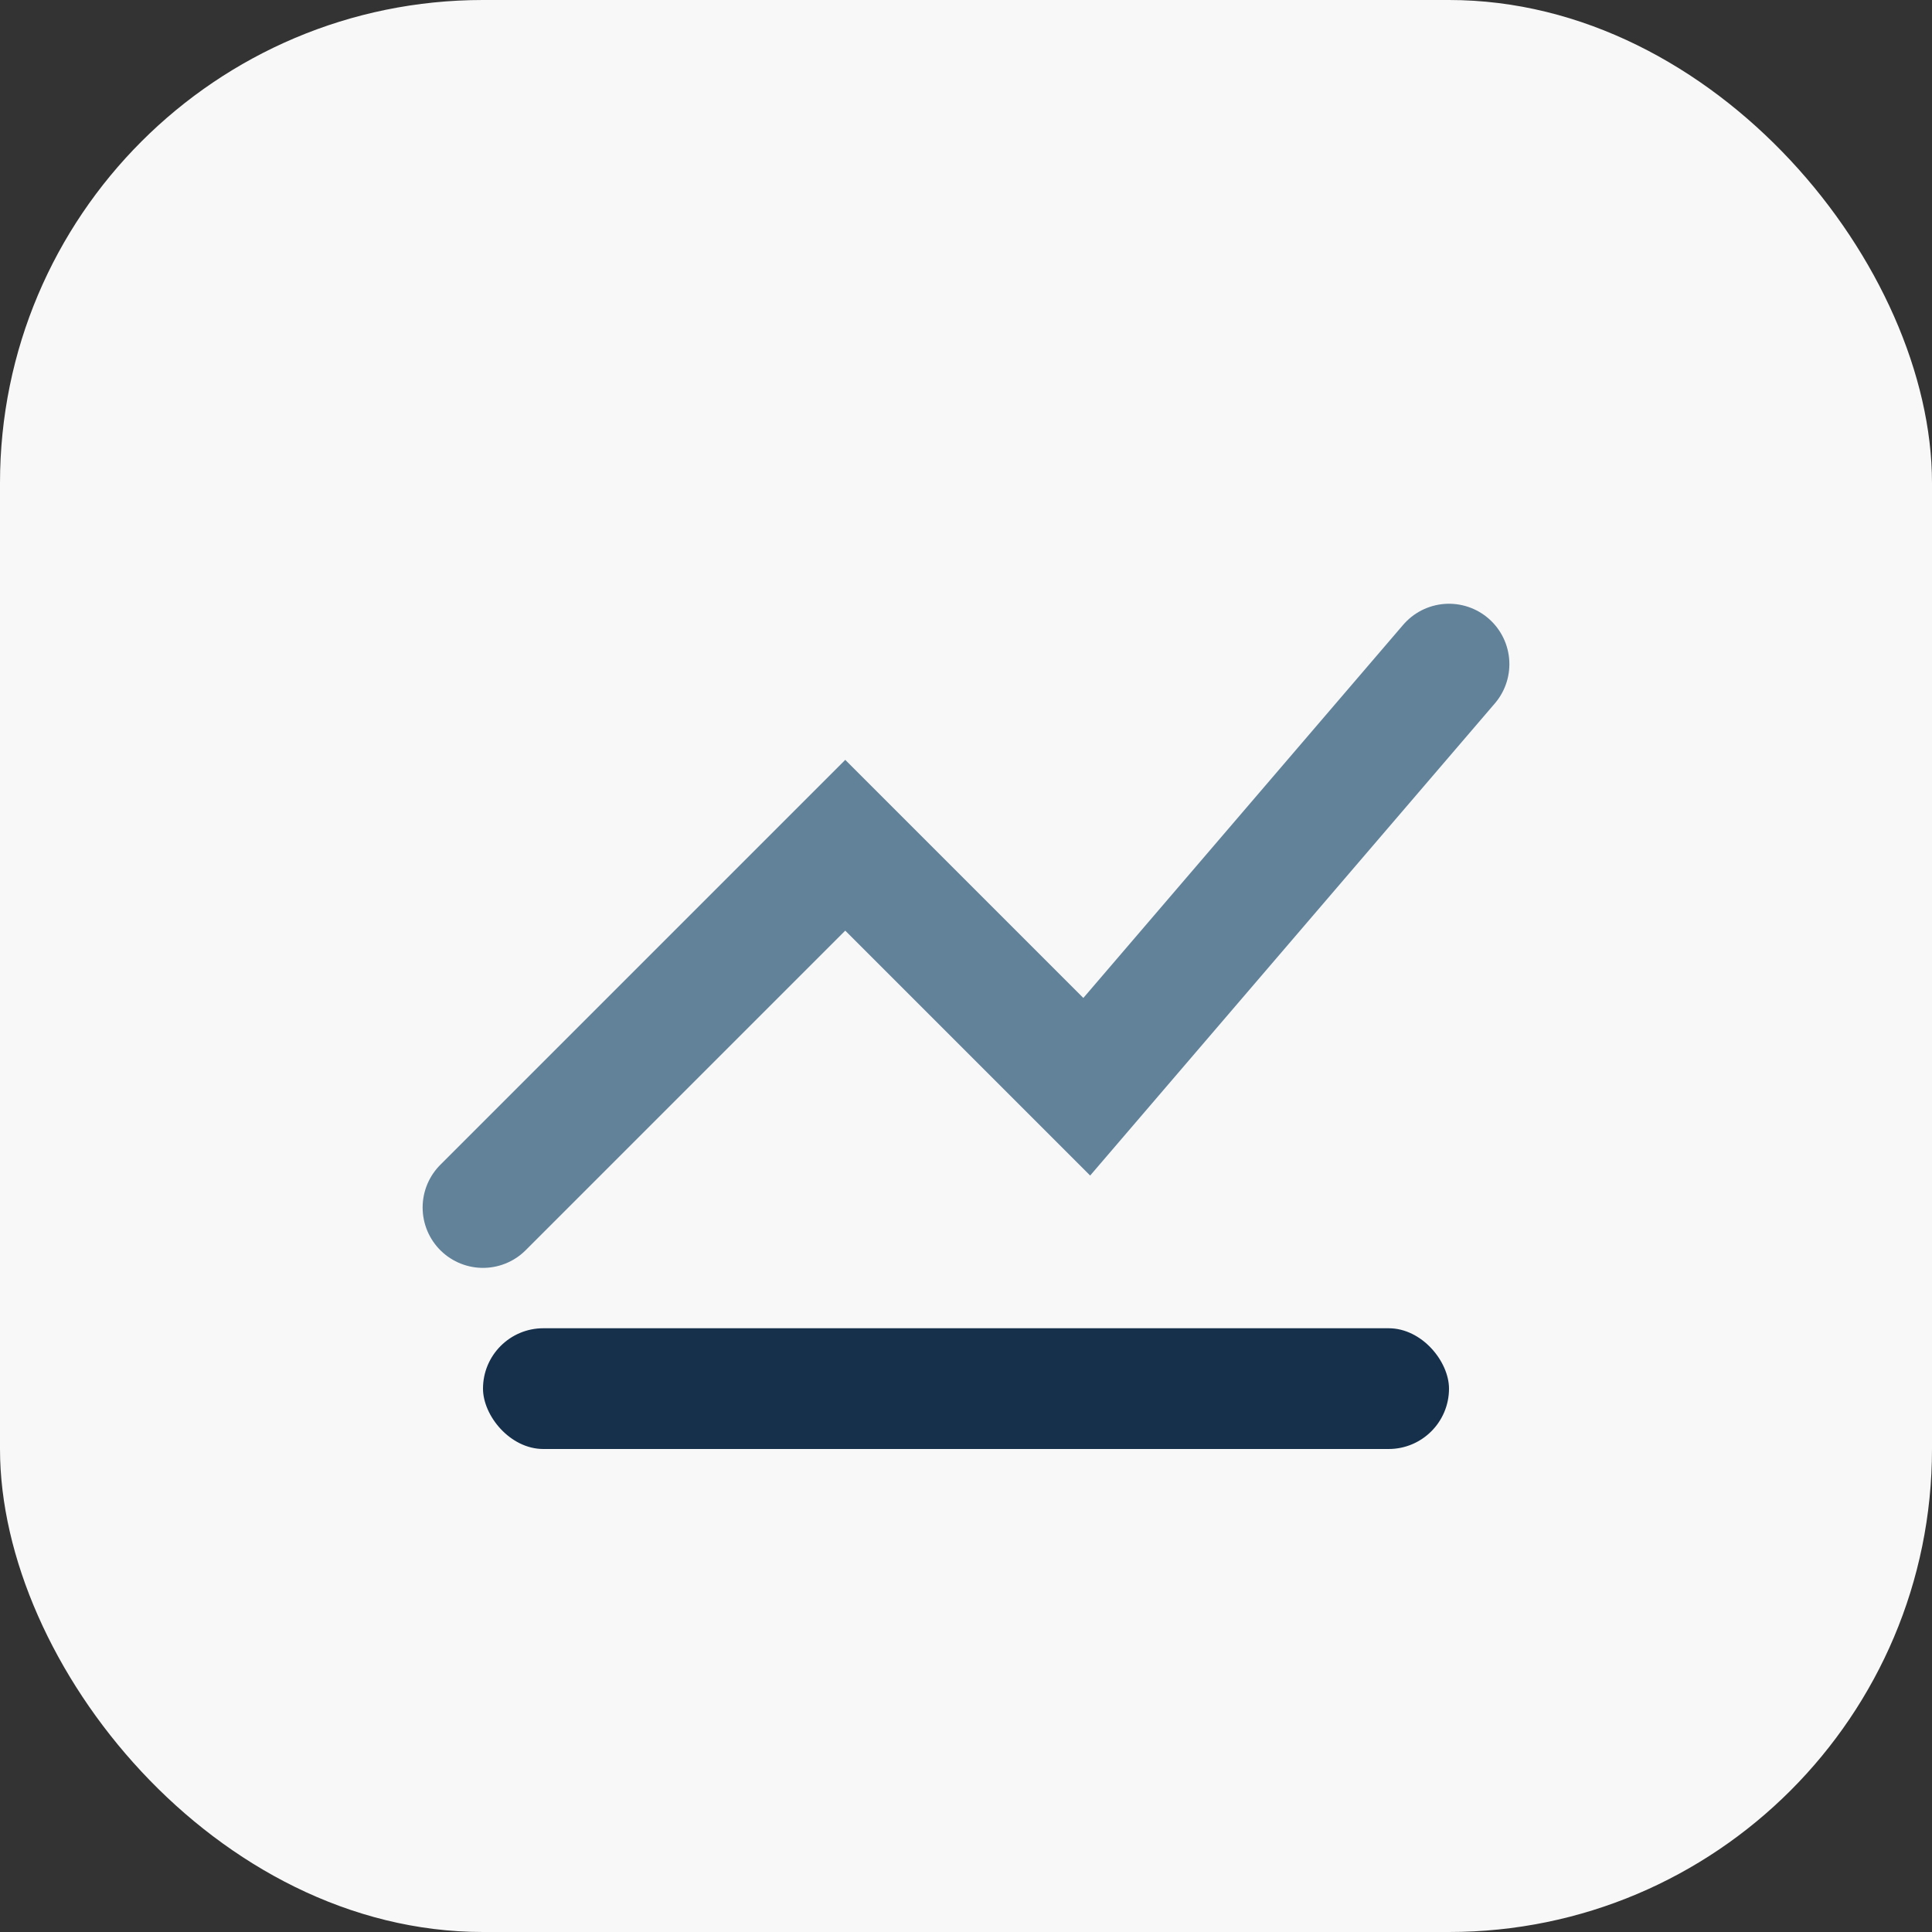
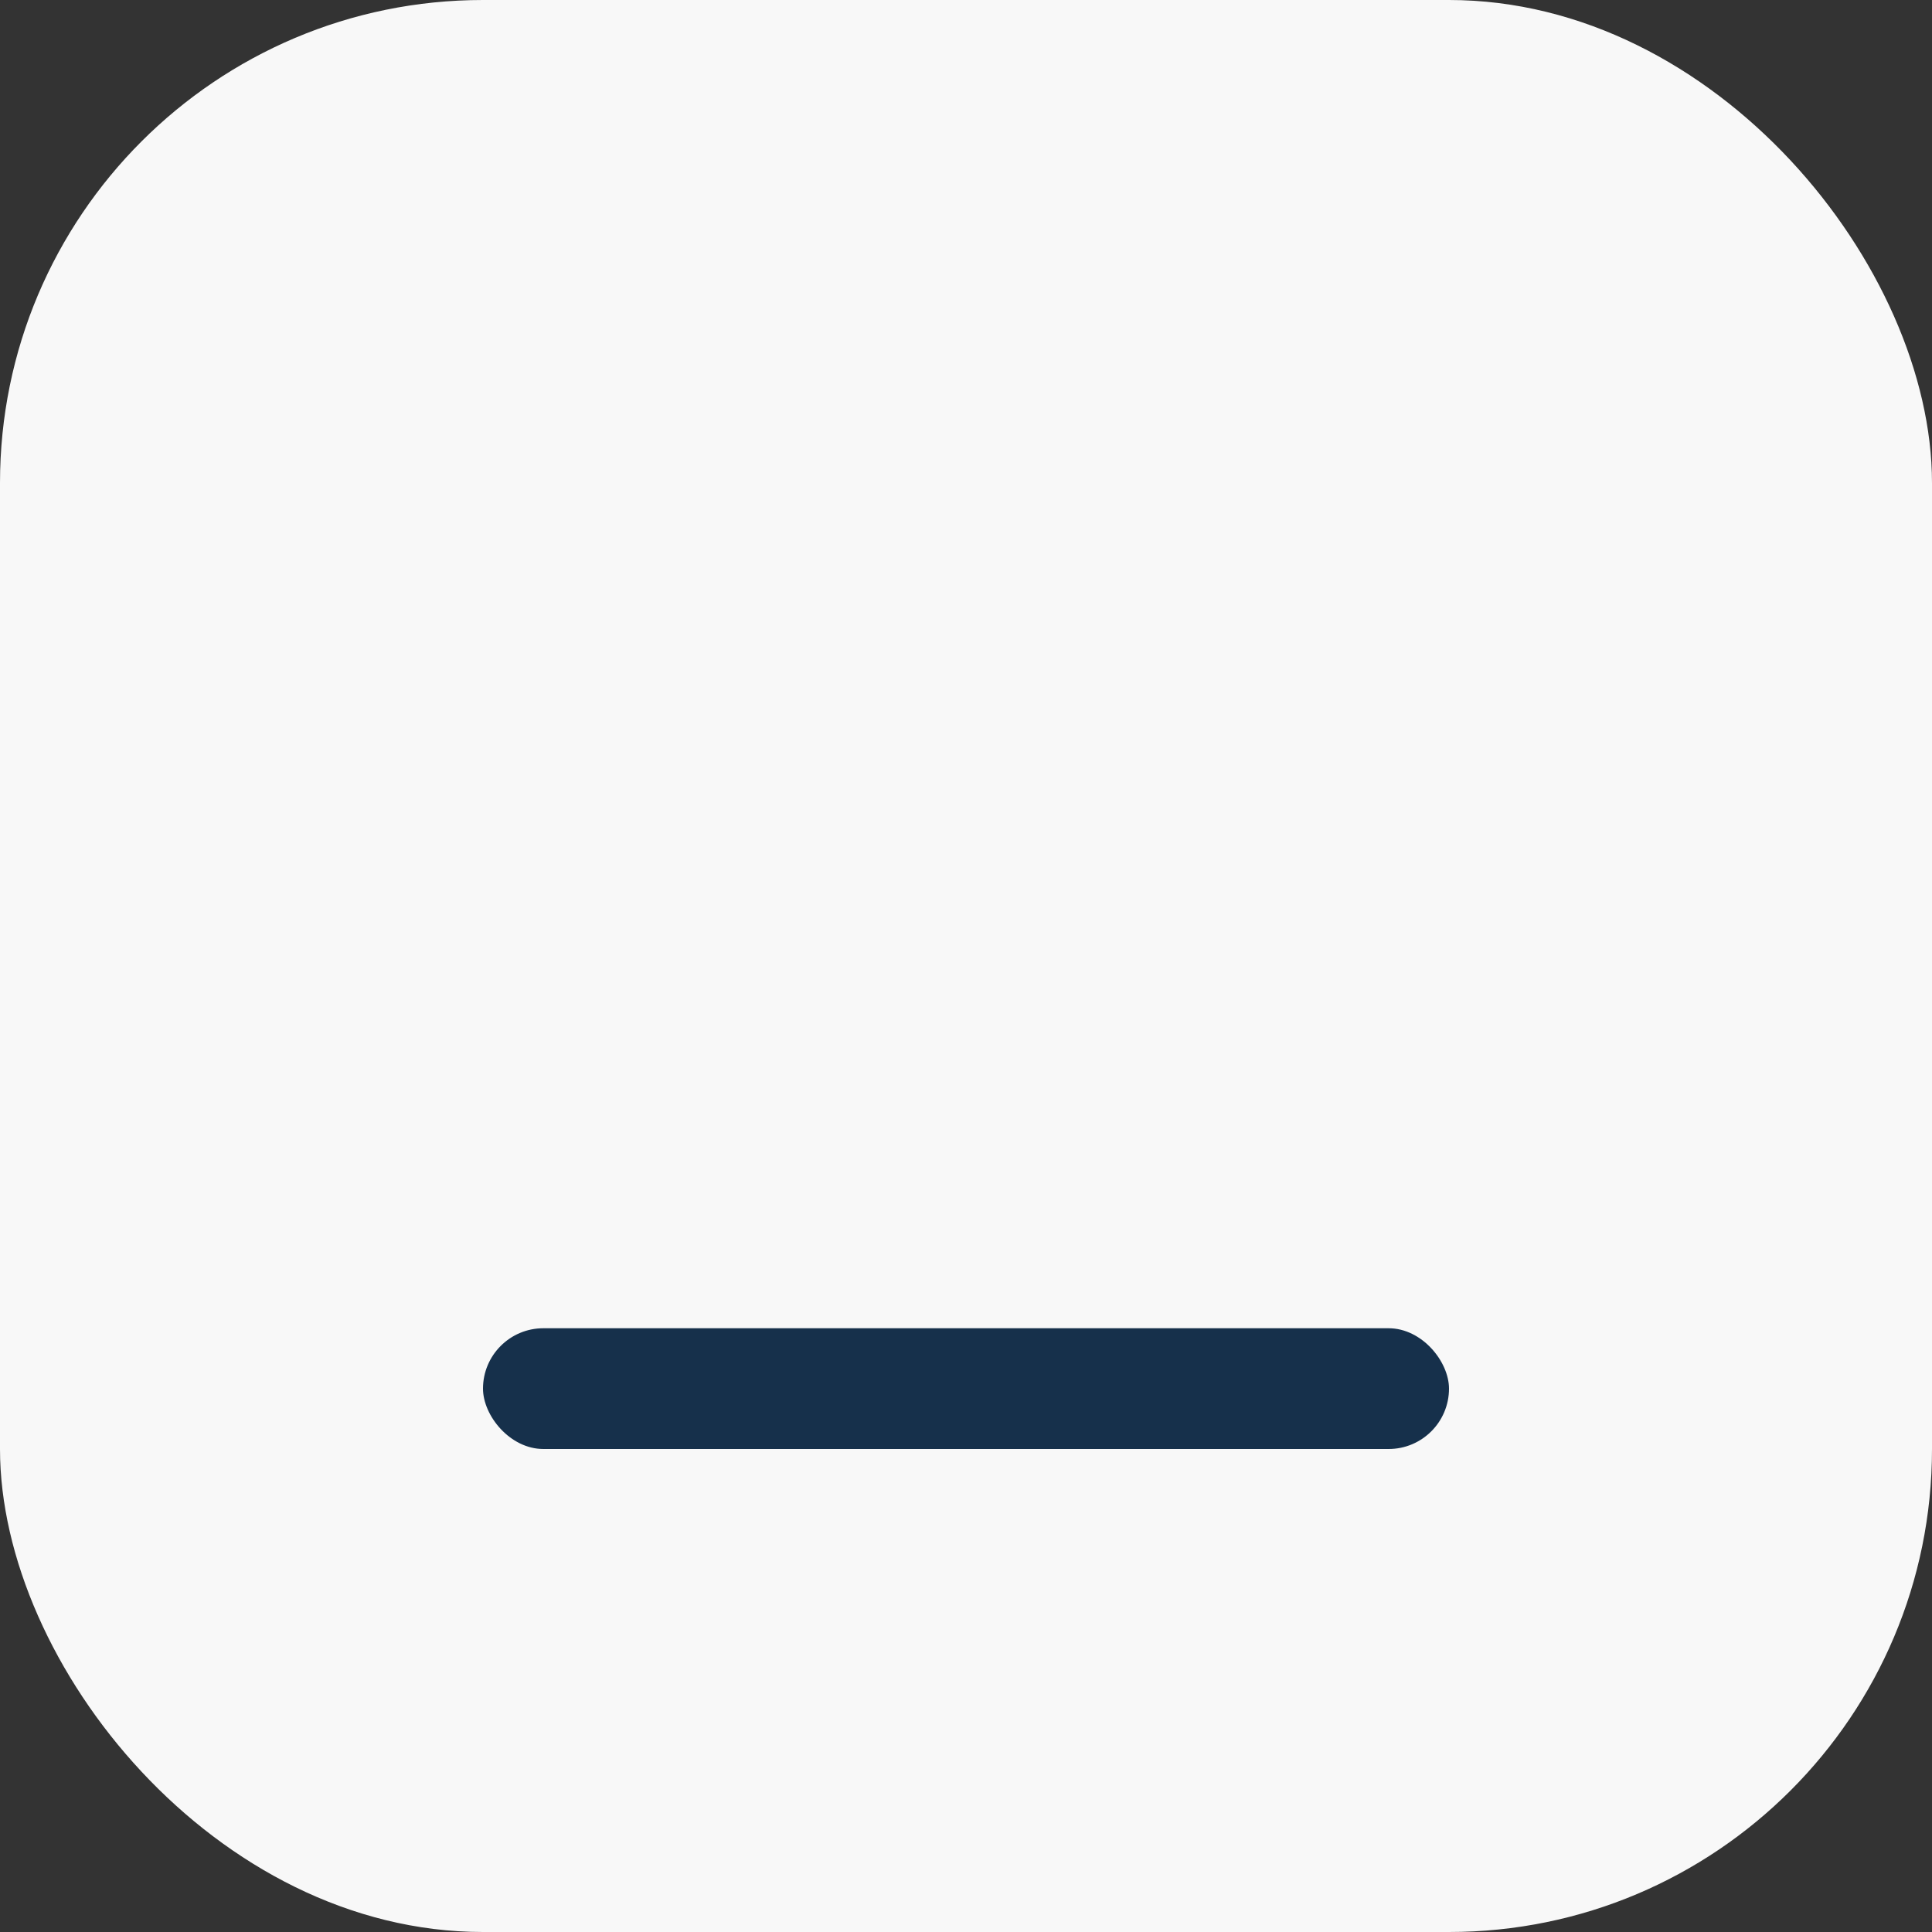
<svg xmlns="http://www.w3.org/2000/svg" width="32" height="32" viewBox="0 0 32 32">
  <rect x="0" y="0" width="32" height="32" fill="#333333" stroke="none" />
  <rect width="32" height="32" rx="8" fill="#F8F8F8" />
-   <path d="M8 20l6-6 4 4 6-7" fill="none" stroke="#62829A" stroke-width="2" stroke-linecap="round" />
  <rect x="8" y="22" width="16" height="2" rx="1" fill="#16304B" />
</svg>